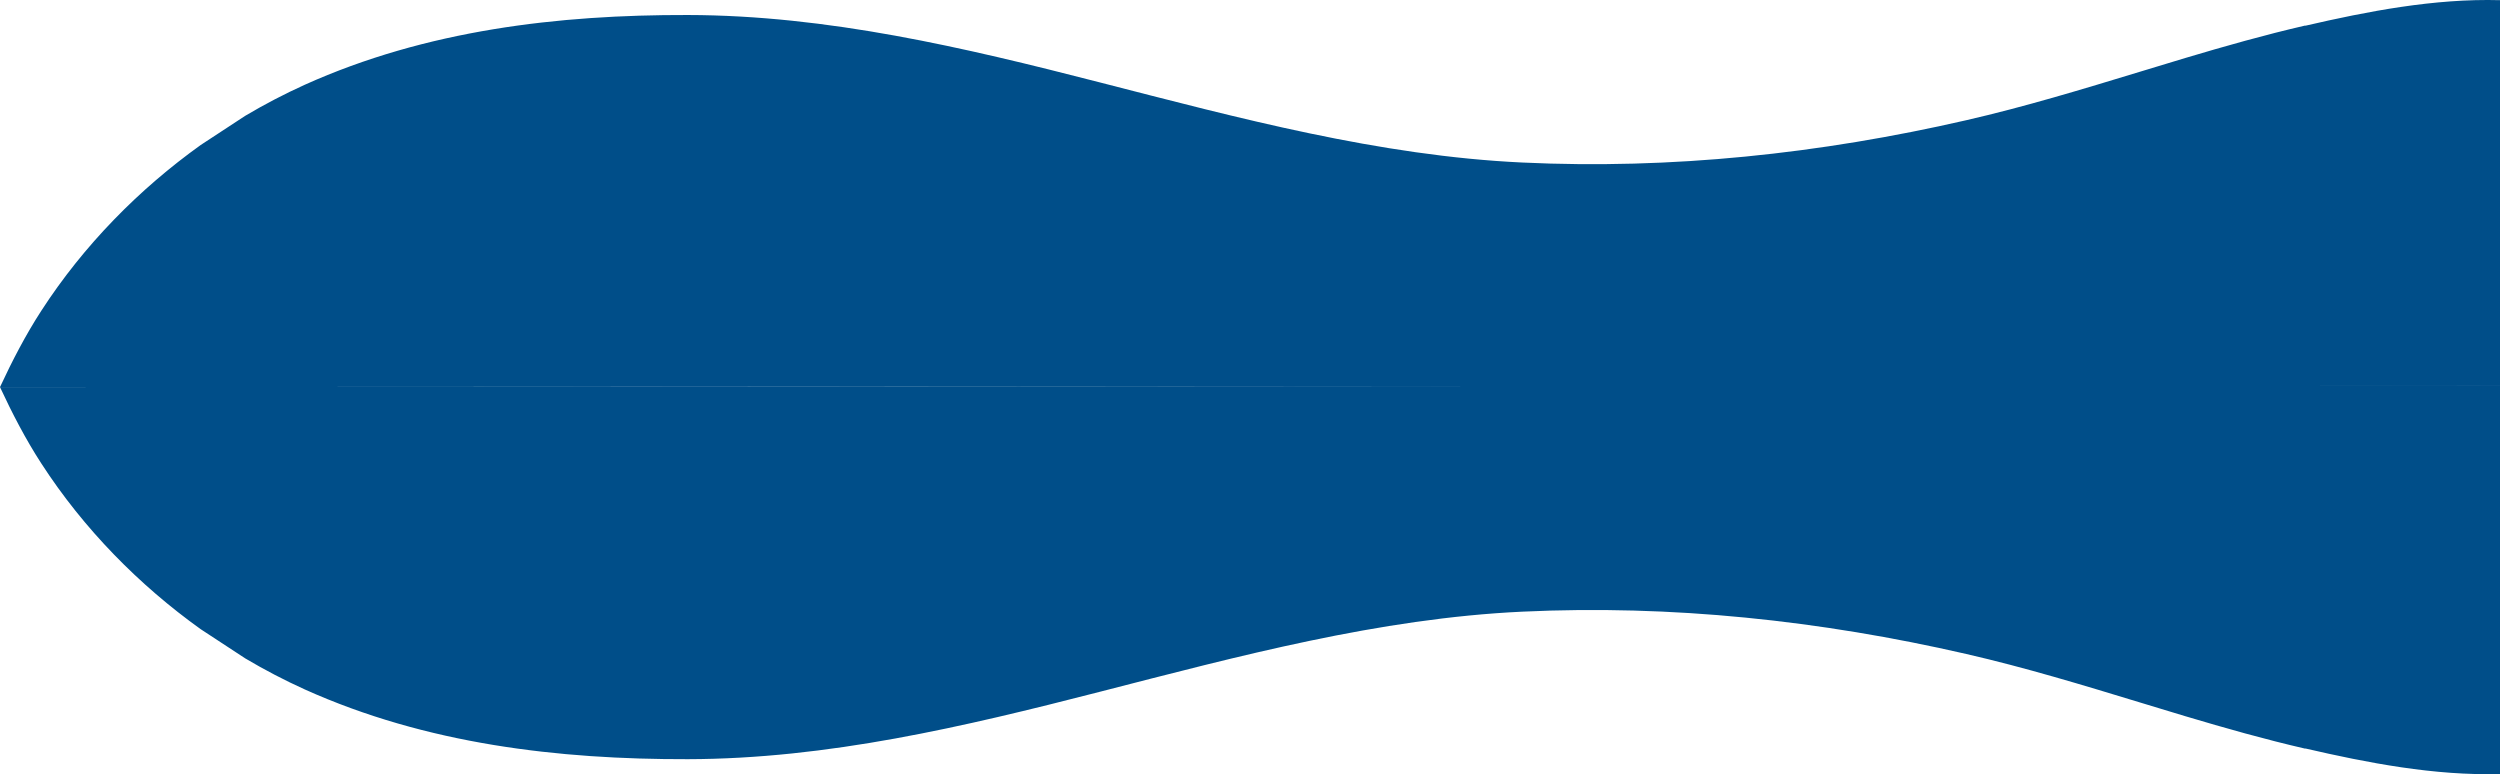
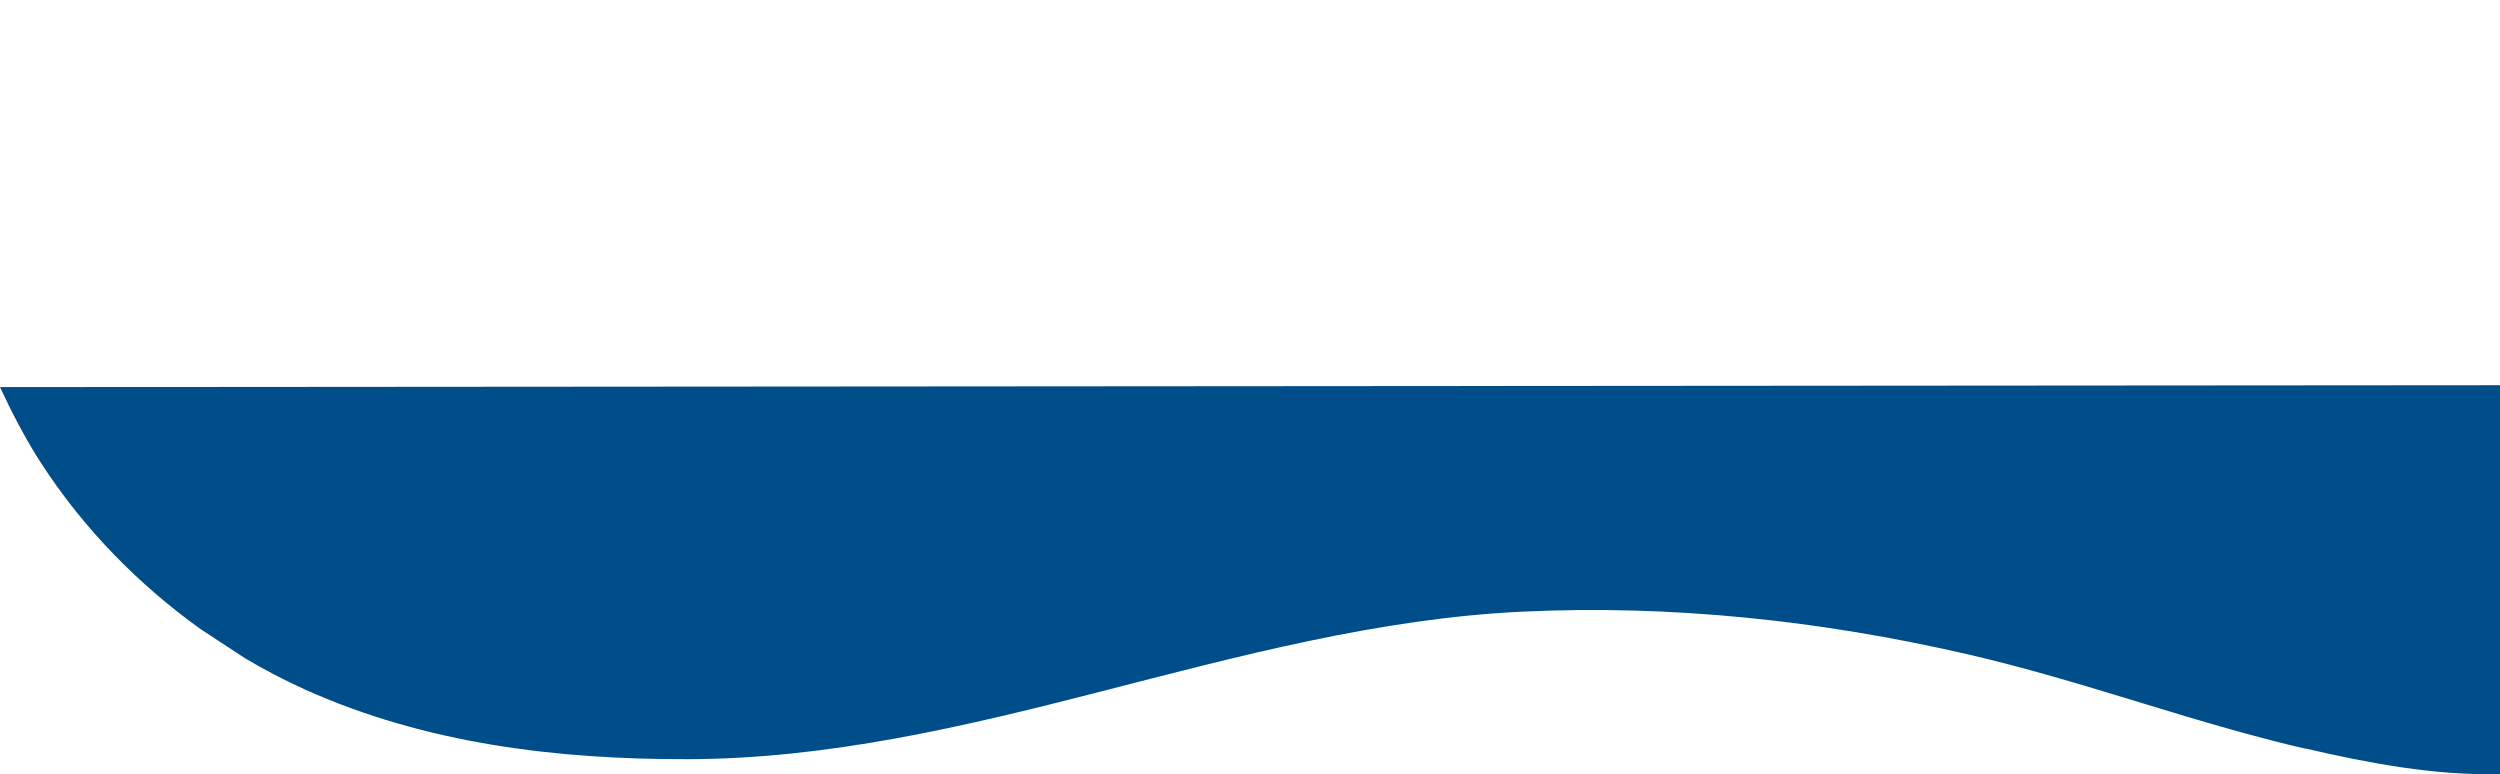
<svg xmlns="http://www.w3.org/2000/svg" width="310" height="96" viewBox="0 0 310 96" fill="none">
-   <path d="M285.846 3.167C280.855 4.318 275.911 5.719 270.979 7.191L265.456 8.865C258.282 11.049 251.108 13.233 243.816 14.907C225.727 19.062 207.213 21.032 188.771 20.154C171.024 19.323 153.619 14.646 136.333 10.206C119.483 5.873 102.621 1.897 85.288 1.861C69.228 1.825 52.862 3.725 37.782 10.515C35.293 11.643 32.827 12.925 30.408 14.361L24.885 17.982C17.275 23.43 10.384 30.398 5.109 38.554C3.198 41.498 1.499 44.771 0 48L310 47.849V0.021C301.87 -0.204 293.551 1.41 285.858 3.191L285.846 3.167Z" fill="#004E89" />
  <path d="M285.846 92.833C280.855 91.682 275.911 90.281 270.979 88.809L265.456 87.135C258.282 84.951 251.108 82.767 243.816 81.093C225.727 76.938 207.213 74.968 188.771 75.846C171.024 76.677 153.619 81.354 136.333 85.794C119.483 90.127 102.621 94.103 85.288 94.139C69.228 94.174 52.862 92.275 37.782 85.485C35.293 84.357 32.827 83.075 30.408 81.639L24.885 78.018C17.275 72.57 10.384 65.602 5.109 57.446C3.198 54.502 1.499 51.229 0 48L310 47.767V95.979C301.87 96.204 293.551 94.59 285.858 92.809L285.846 92.833Z" fill="#004E89" />
</svg>